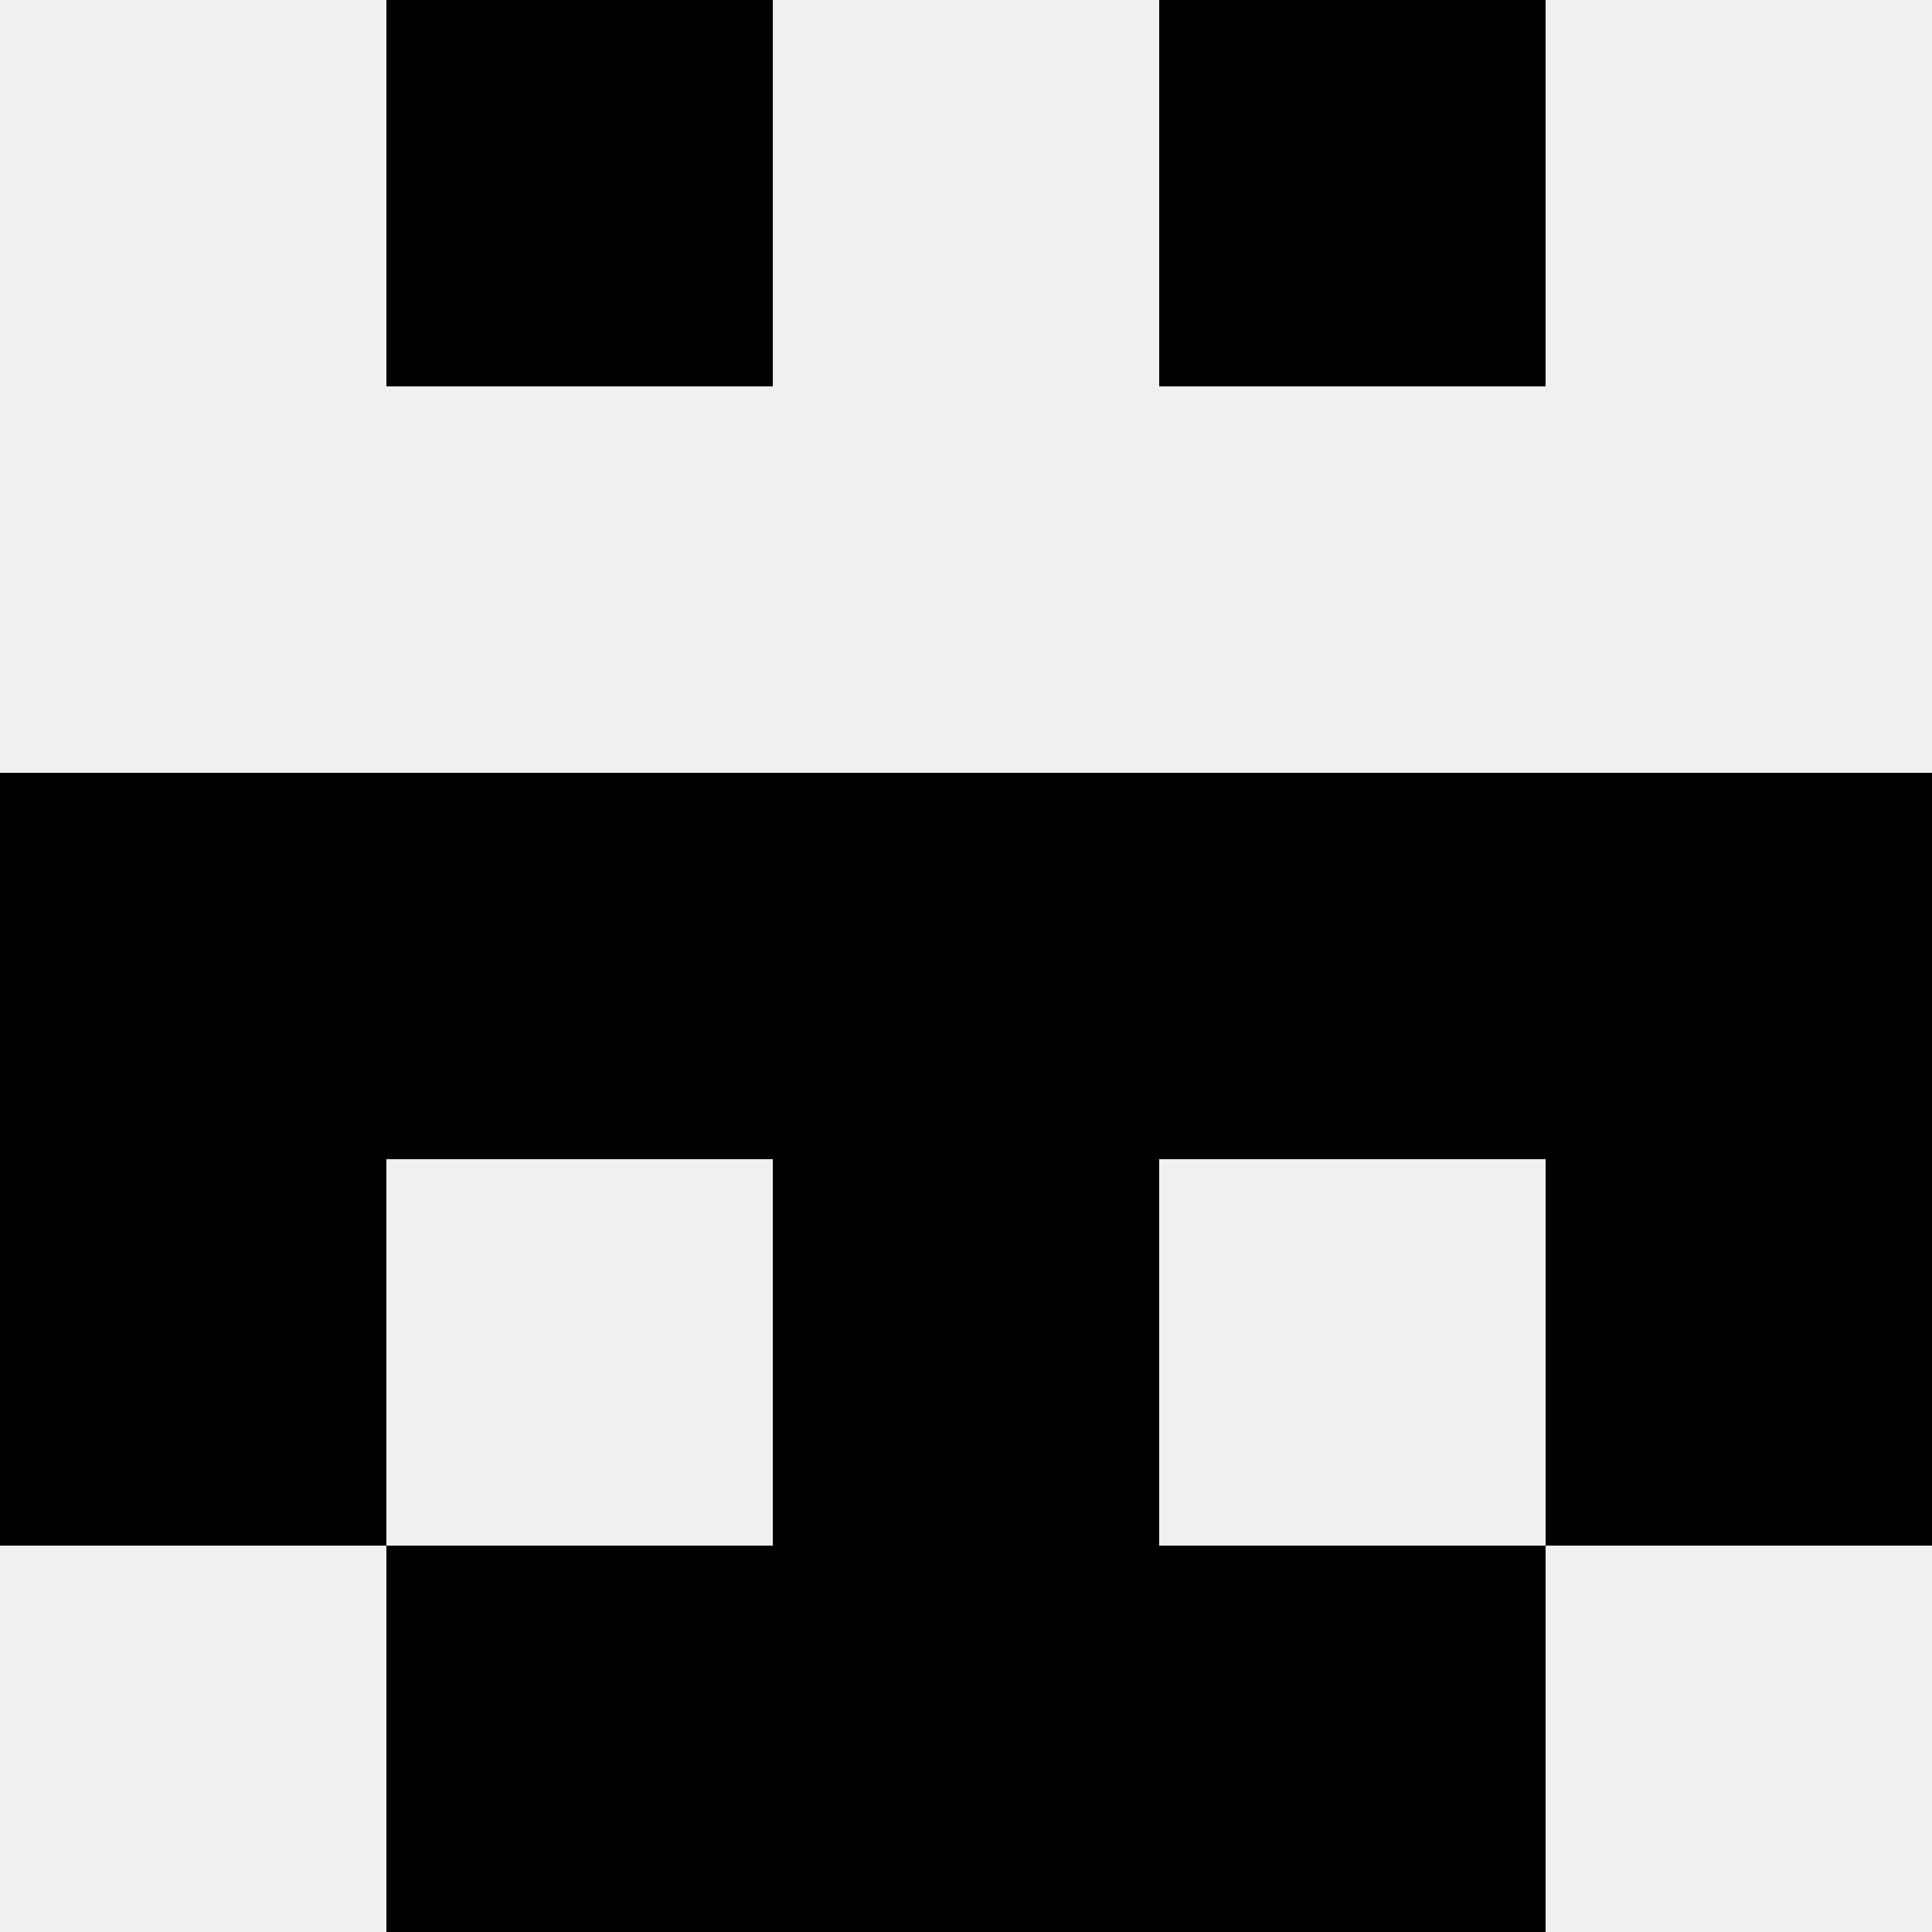
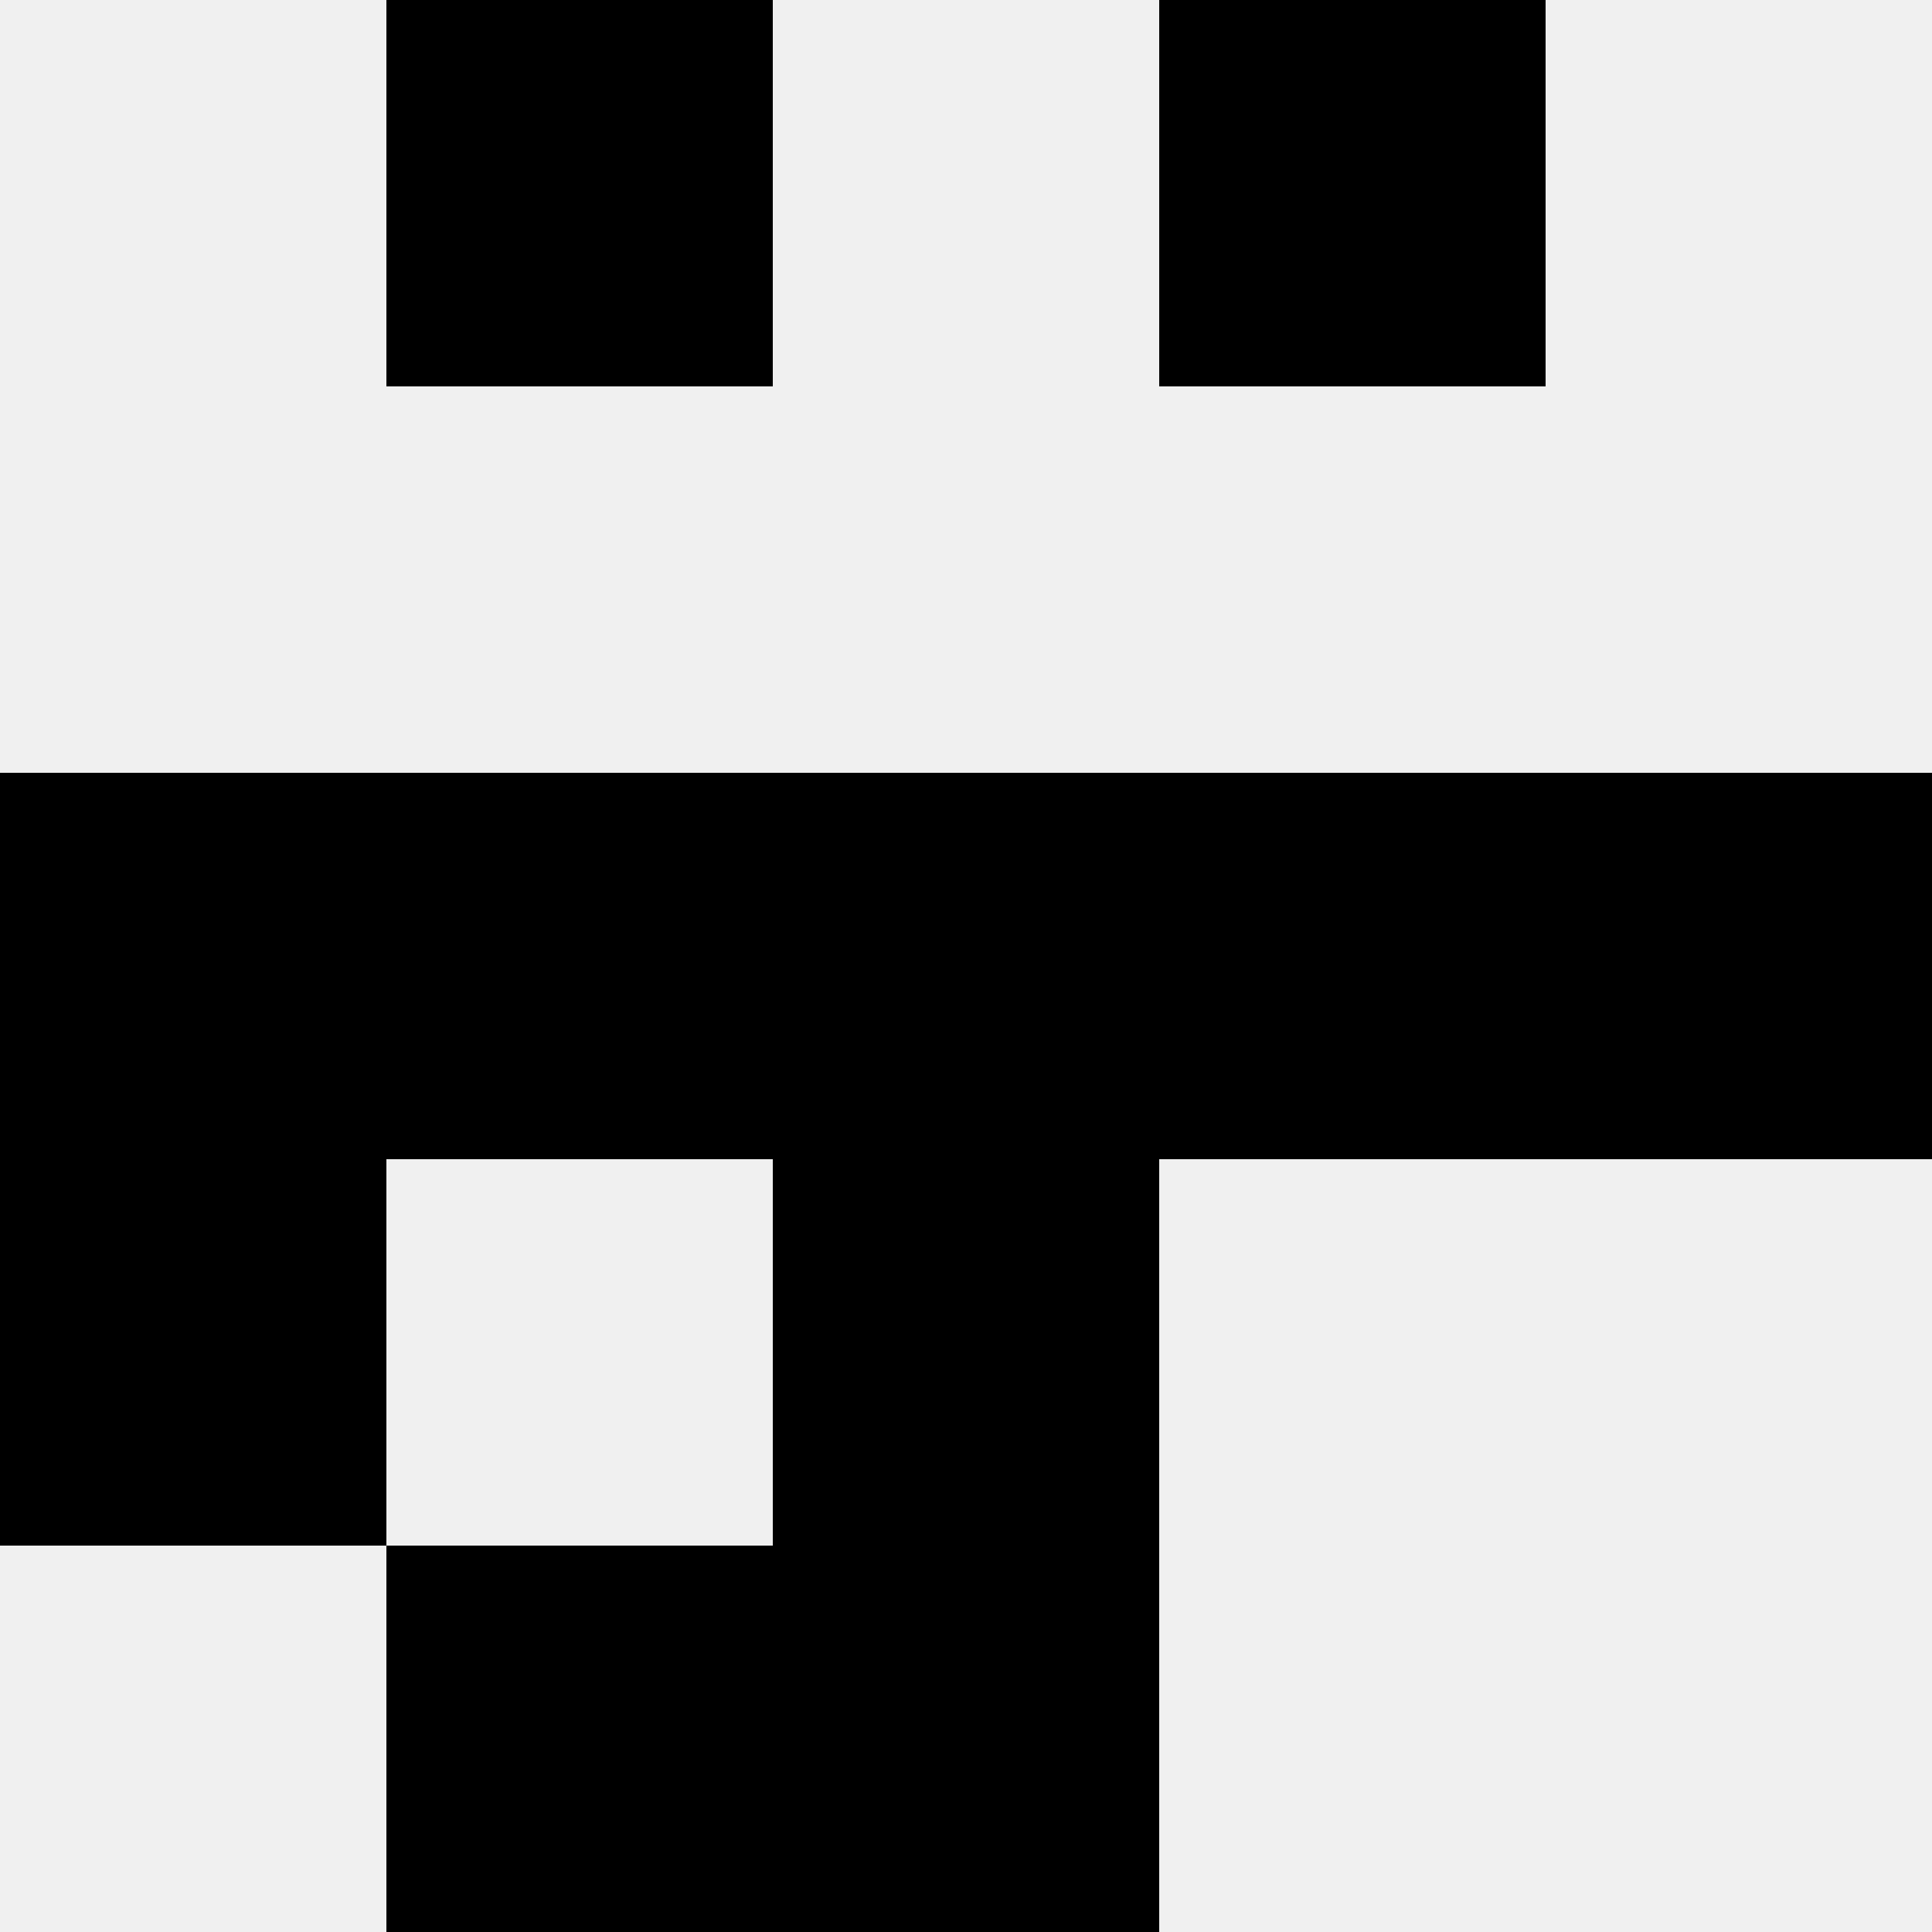
<svg xmlns="http://www.w3.org/2000/svg" width="80" height="80">
  <rect width="100%" height="100%" fill="#f0f0f0" />
  <rect x="16" y="0" width="16" height="16" fill="hsl(78, 70%, 50%)" />
  <rect x="48" y="0" width="16" height="16" fill="hsl(78, 70%, 50%)" />
  <rect x="0" y="32" width="16" height="16" fill="hsl(78, 70%, 50%)" />
  <rect x="64" y="32" width="16" height="16" fill="hsl(78, 70%, 50%)" />
  <rect x="16" y="32" width="16" height="16" fill="hsl(78, 70%, 50%)" />
  <rect x="48" y="32" width="16" height="16" fill="hsl(78, 70%, 50%)" />
  <rect x="32" y="32" width="16" height="16" fill="hsl(78, 70%, 50%)" />
-   <rect x="32" y="32" width="16" height="16" fill="hsl(78, 70%, 50%)" />
  <rect x="0" y="48" width="16" height="16" fill="hsl(78, 70%, 50%)" />
-   <rect x="64" y="48" width="16" height="16" fill="hsl(78, 70%, 50%)" />
  <rect x="32" y="48" width="16" height="16" fill="hsl(78, 70%, 50%)" />
  <rect x="32" y="48" width="16" height="16" fill="hsl(78, 70%, 50%)" />
  <rect x="16" y="64" width="16" height="16" fill="hsl(78, 70%, 50%)" />
-   <rect x="48" y="64" width="16" height="16" fill="hsl(78, 70%, 50%)" />
  <rect x="32" y="64" width="16" height="16" fill="hsl(78, 70%, 50%)" />
  <rect x="32" y="64" width="16" height="16" fill="hsl(78, 70%, 50%)" />
</svg>